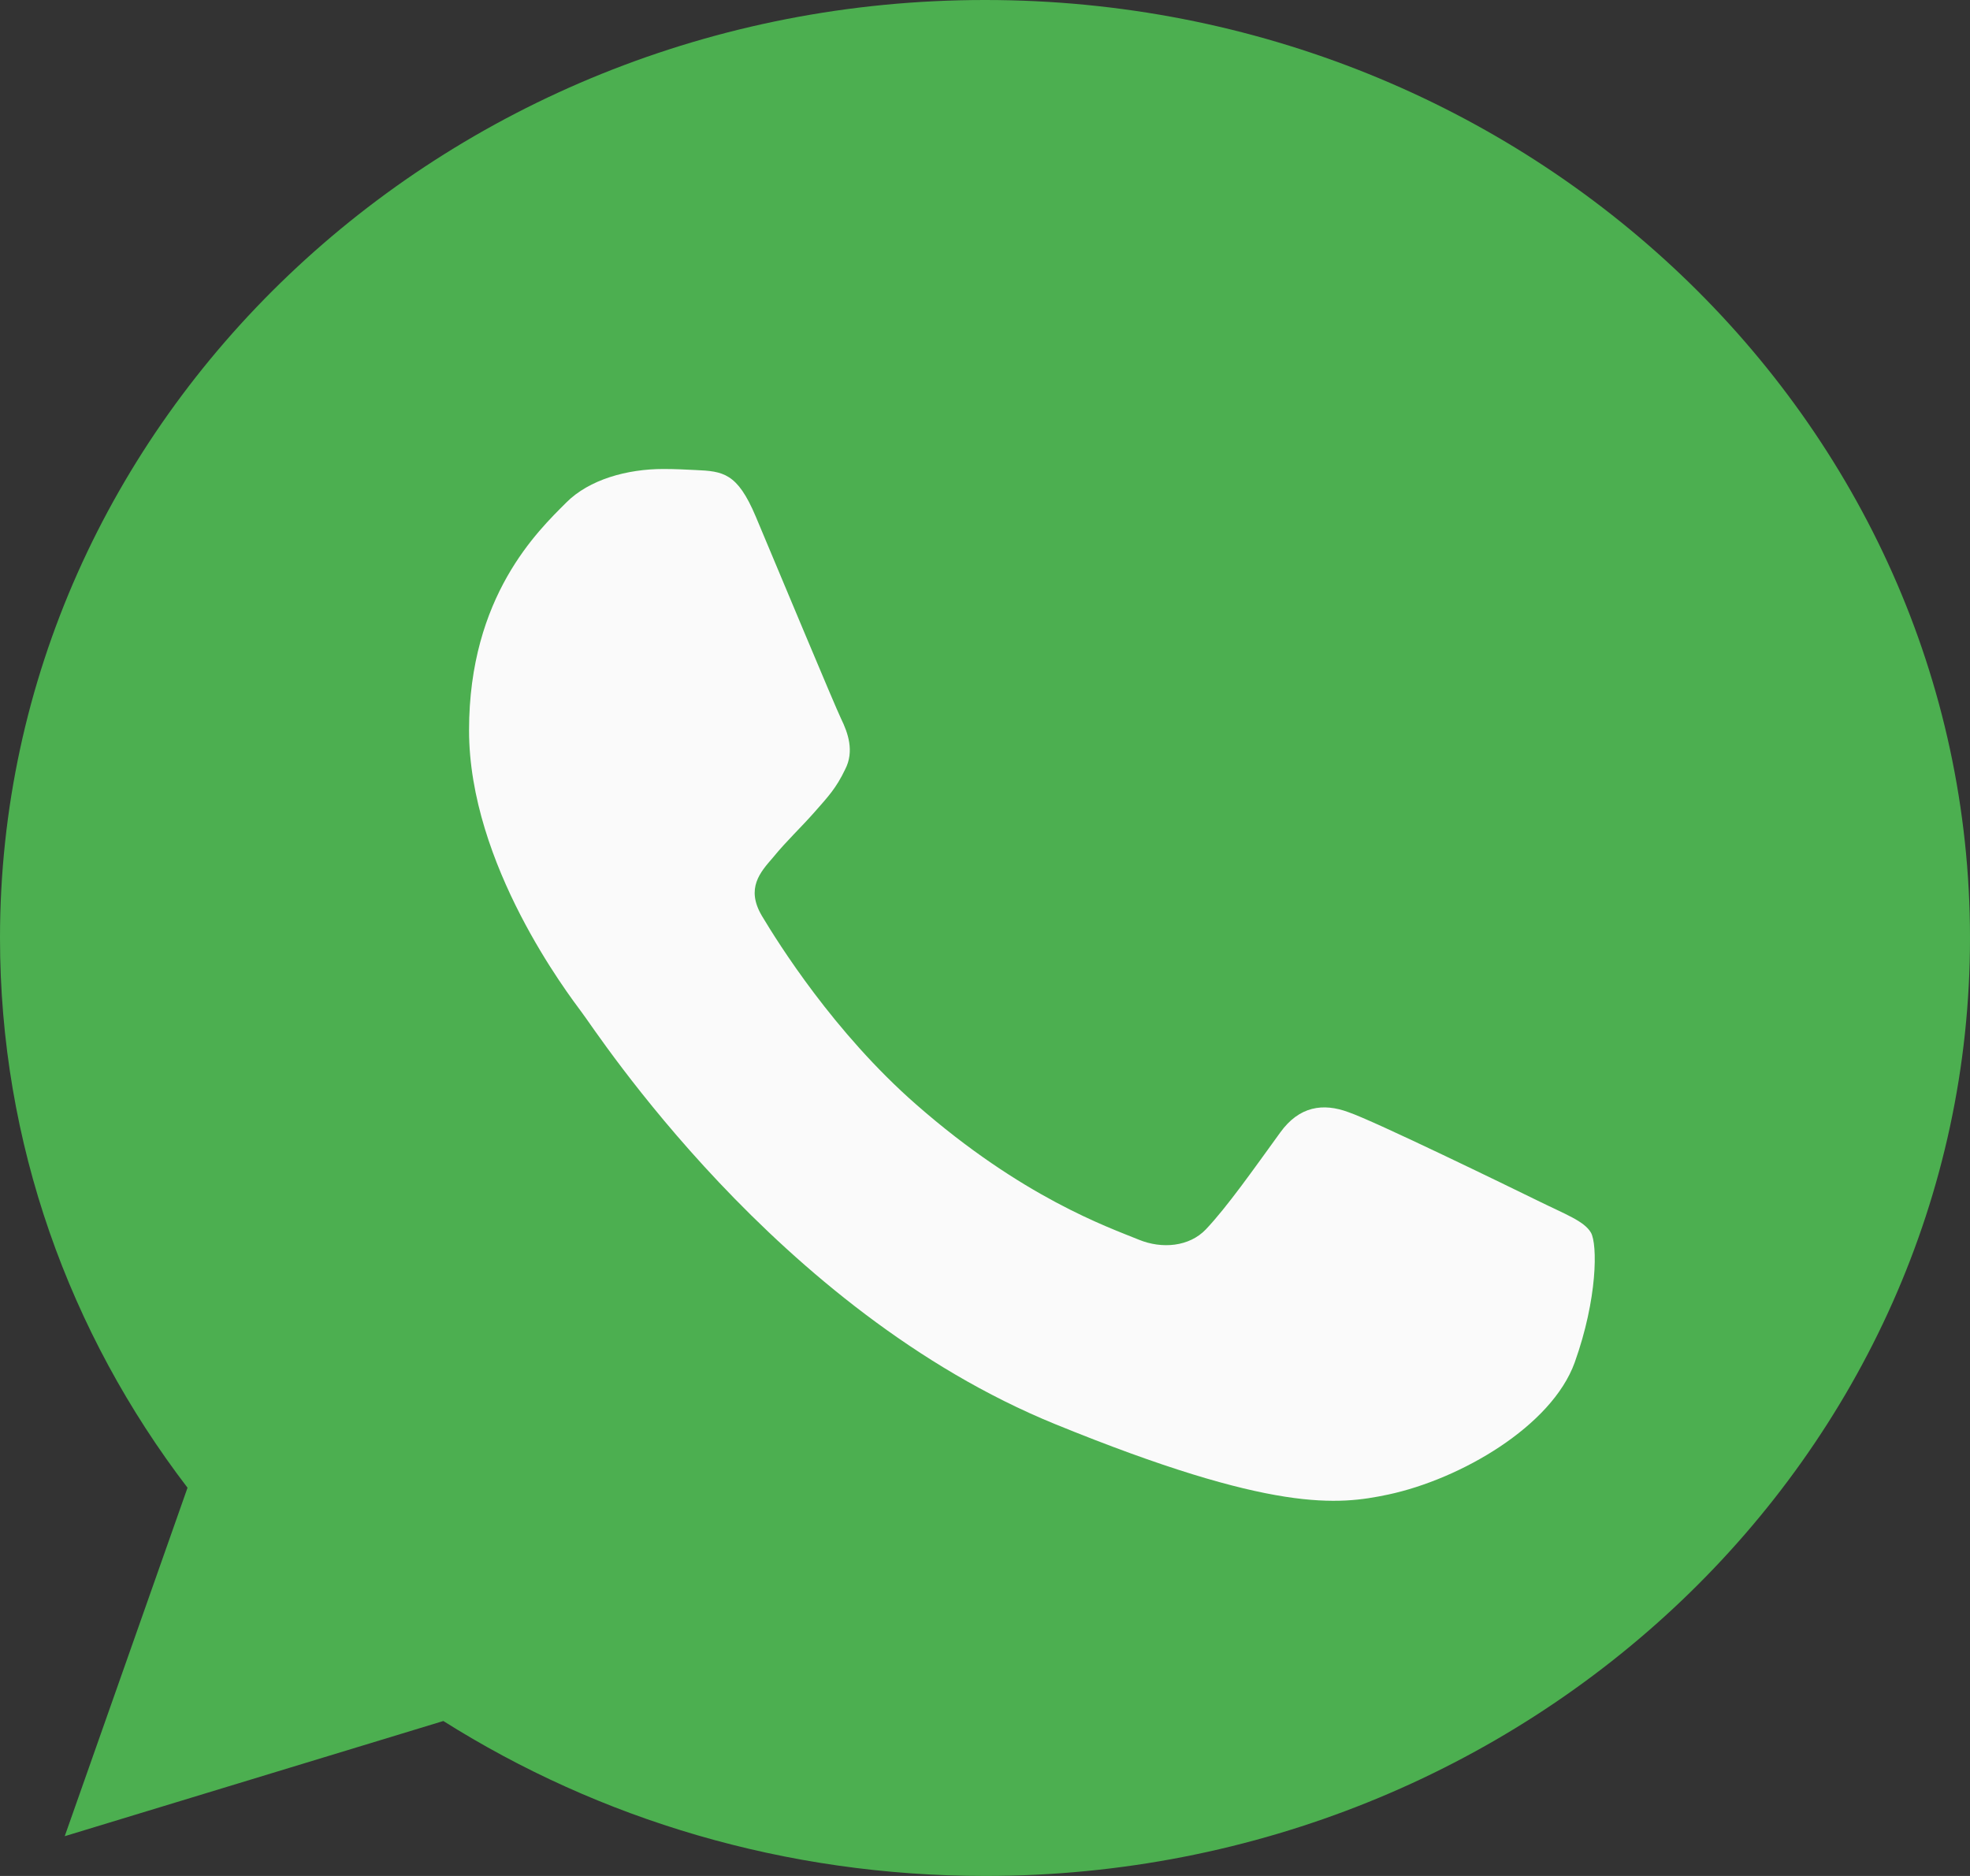
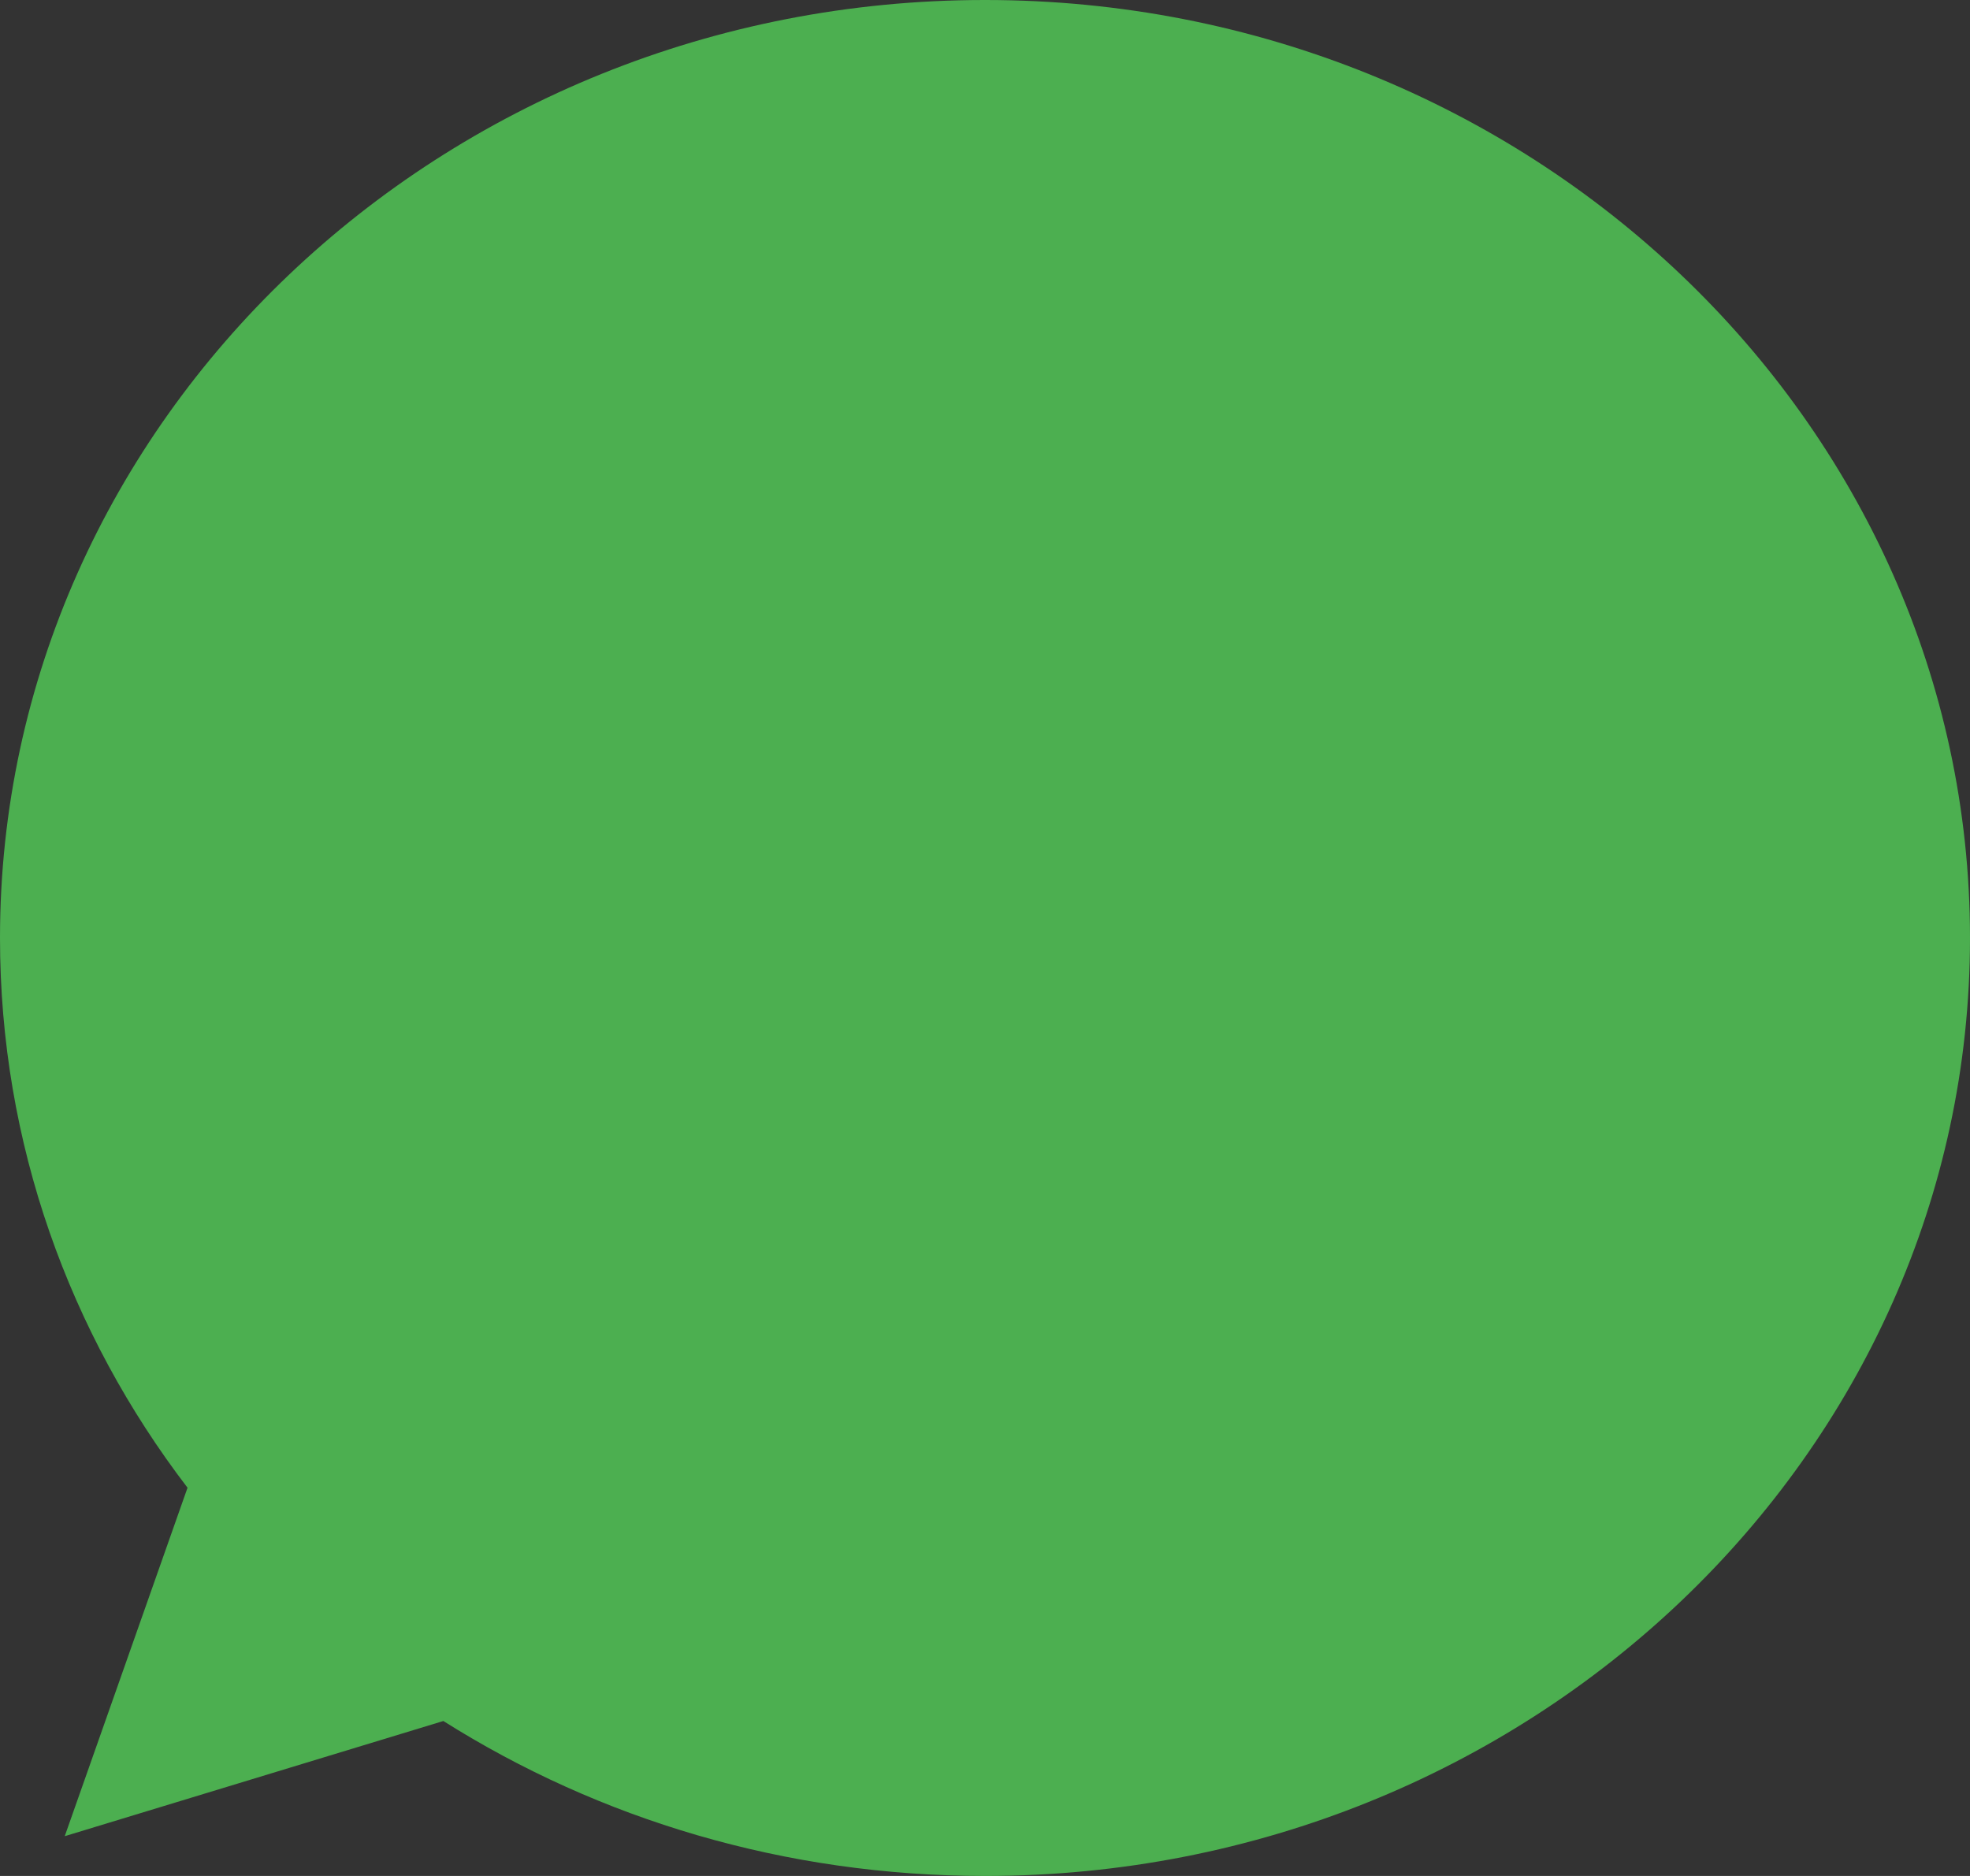
<svg xmlns="http://www.w3.org/2000/svg" width="21px" height="20px" viewBox="0 0 21 20" version="1.1">
  <rect x="0" y="0" width="21" height="20" fill="#333333" stroke="none" />
  <title>5BC10A93-6766-4A2C-9C27-8B0A1B13BFDE@3x</title>
  <g id="Mobile" stroke="none" stroke-width="1" fill="none" fill-rule="evenodd">
    <g id="mobile-Aricha-HP" transform="translate(-330, -396)" fill-rule="nonzero">
      <g id="Group-11" transform="translate(249, 386)">
        <g id="Group" transform="translate(11, 9)">
          <g id="whatsapp" transform="translate(70, 0.5)">
            <path d="M10.503,0.5 L10.497,0.5 L10.497,0.5 C4.708,0.5 0,4.985 0,10.5 C0,12.688 0.74,14.715 1.999,16.361 L0.69,20.076 L4.726,18.848 C6.387,19.895 8.367,20.5 10.503,20.5 C16.292,20.5 21,16.014 21,10.5 C21,4.986 16.292,0.5 10.503,0.5 Z" id="Path" fill="#4CAF50" />
-             <path d="M16.786,15.026 C16.541,15.705 15.571,16.269 14.797,16.434 C14.268,16.545 13.576,16.633 11.248,15.683 C8.27,14.468 6.353,11.489 6.203,11.295 C6.06,11.102 5,9.718 5,8.286 C5,6.854 5.738,6.157 6.036,5.858 C6.281,5.612 6.685,5.5 7.072,5.5 C7.198,5.5 7.31,5.506 7.412,5.511 C7.709,5.524 7.859,5.541 8.055,6.004 C8.299,6.584 8.895,8.015 8.966,8.163 C9.038,8.31 9.11,8.509 9.009,8.703 C8.914,8.902 8.83,8.991 8.681,9.16 C8.531,9.33 8.389,9.46 8.24,9.642 C8.103,9.8 7.949,9.97 8.121,10.263 C8.293,10.55 8.888,11.506 9.765,12.274 C10.896,13.266 11.813,13.583 12.141,13.717 C12.385,13.817 12.677,13.793 12.855,13.606 C13.082,13.366 13.362,12.967 13.647,12.574 C13.85,12.292 14.105,12.257 14.374,12.357 C14.648,12.45 16.095,13.155 16.393,13.301 C16.691,13.448 16.887,13.518 16.959,13.641 C17.03,13.765 17.03,14.345 16.786,15.026 Z" id="Path" fill="#FAFAFA" />
          </g>
        </g>
      </g>
    </g>
  </g>
</svg>